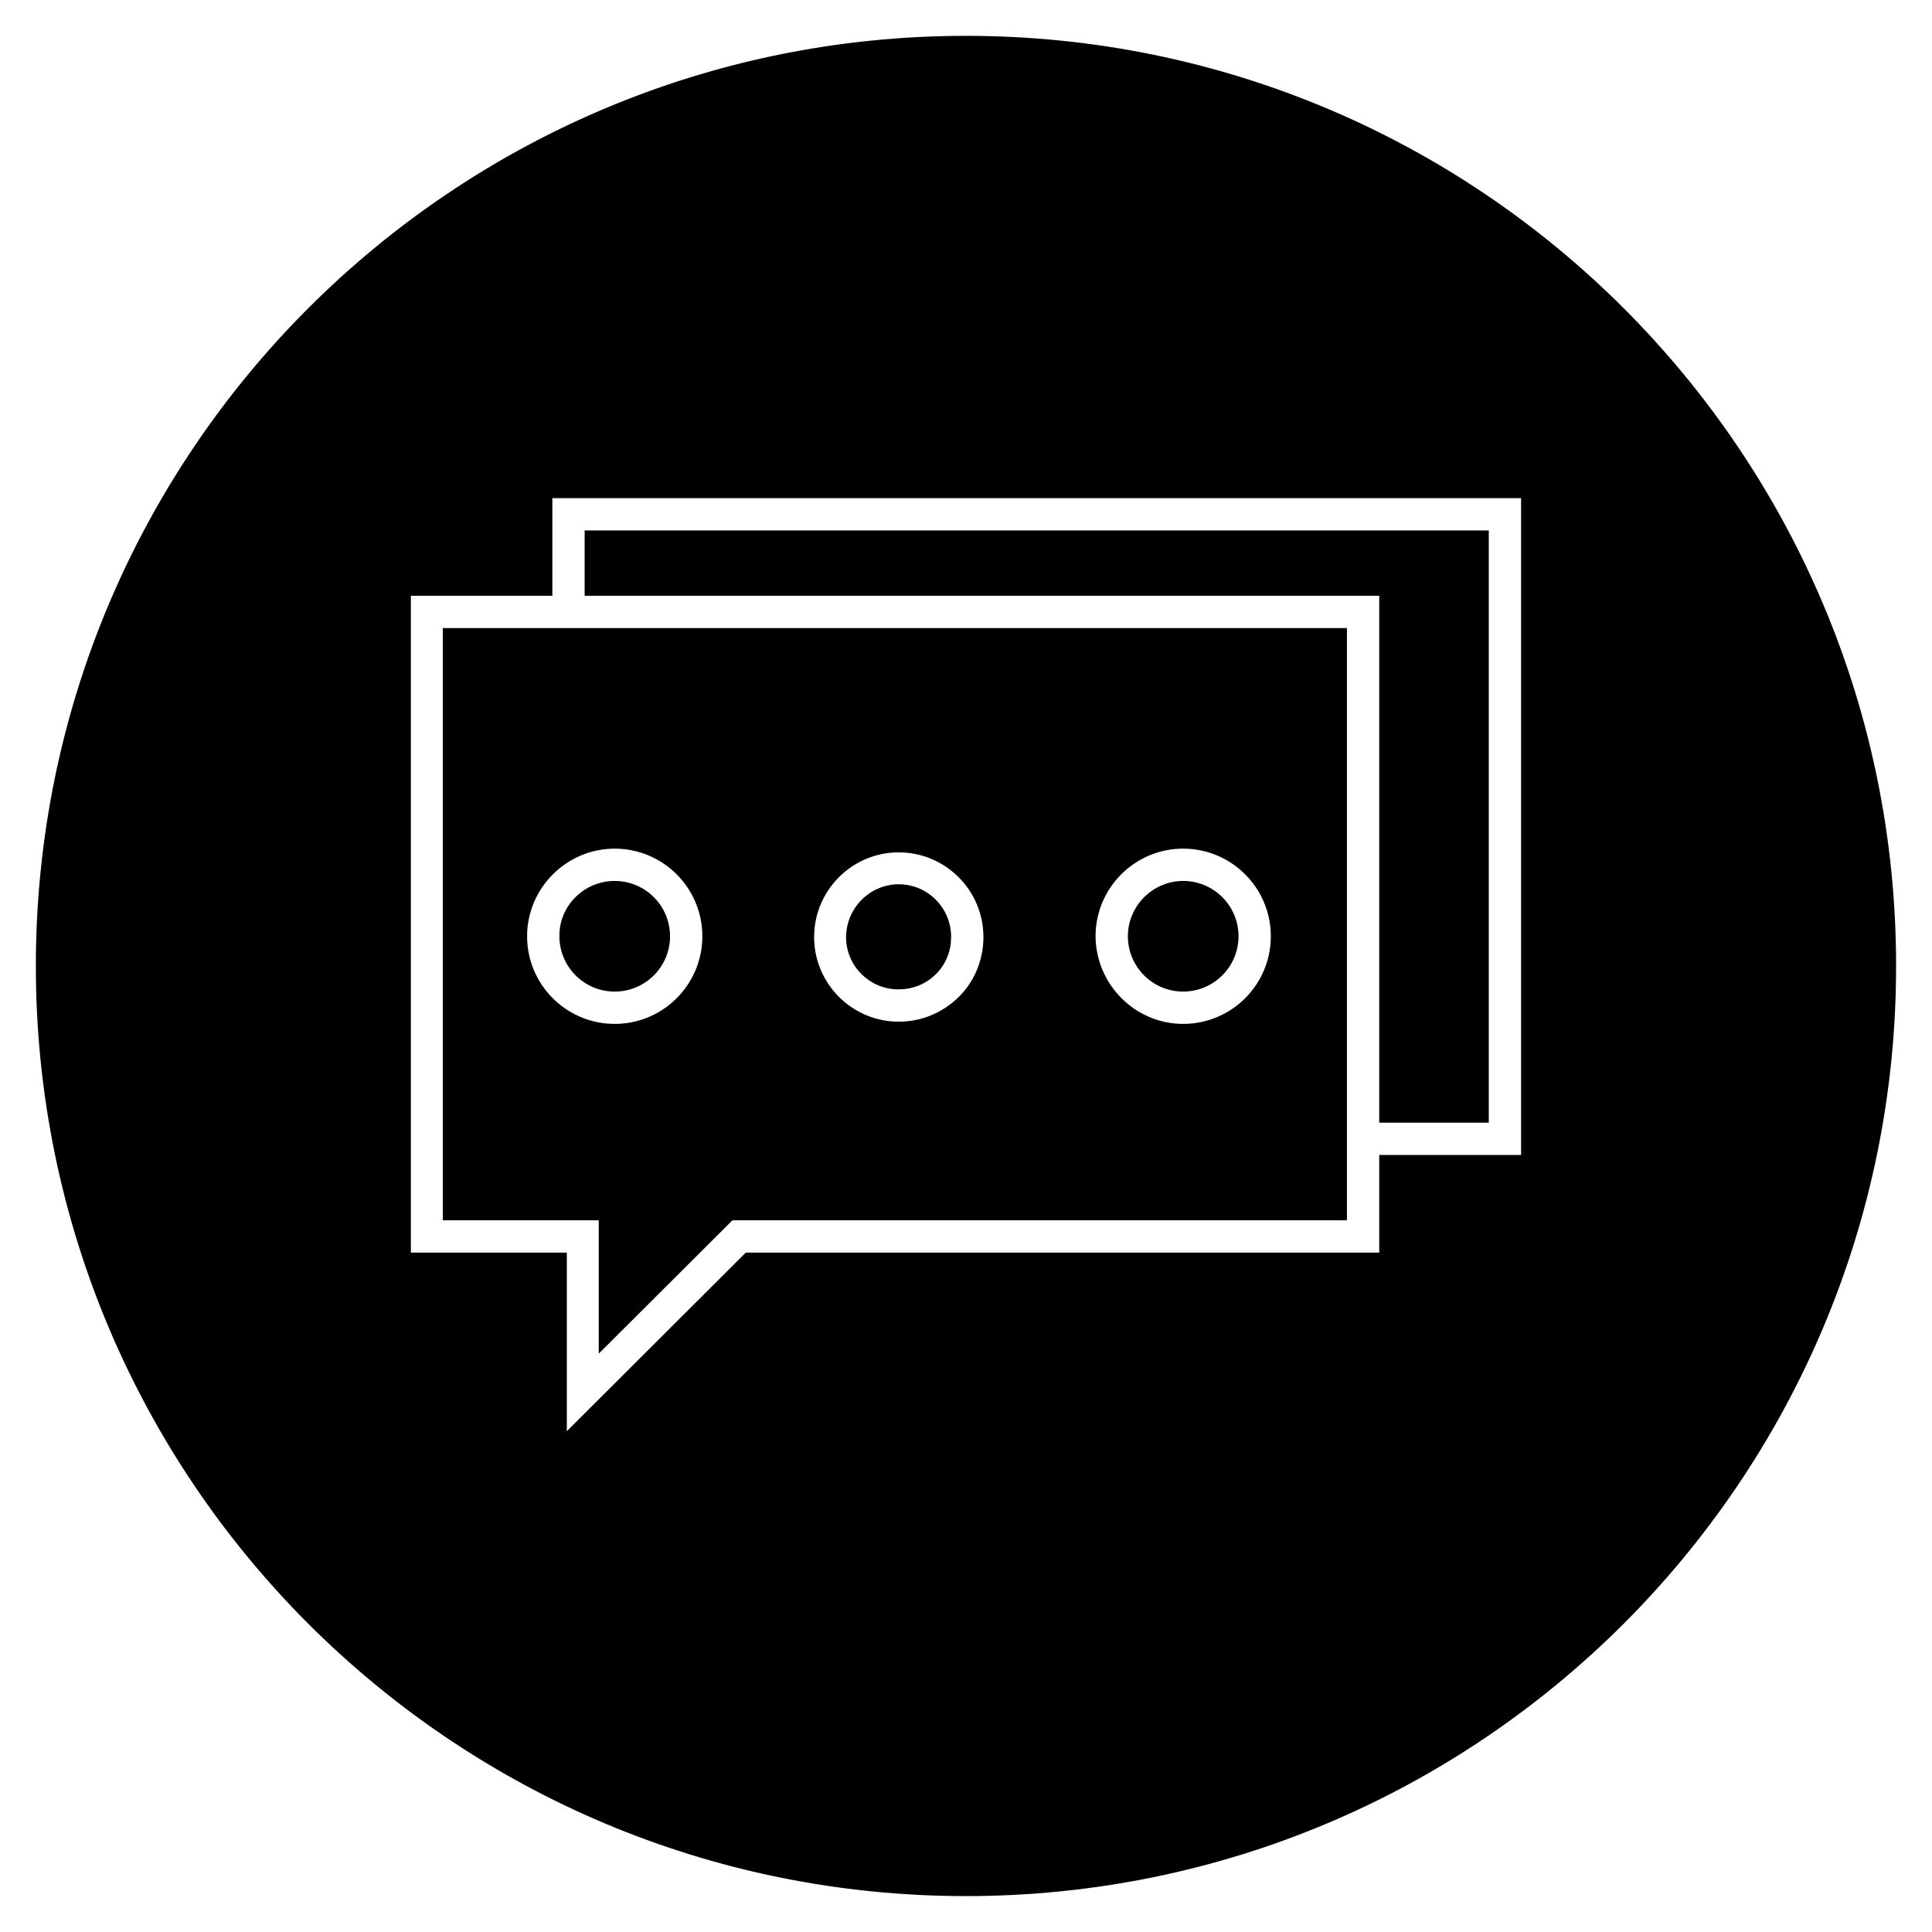
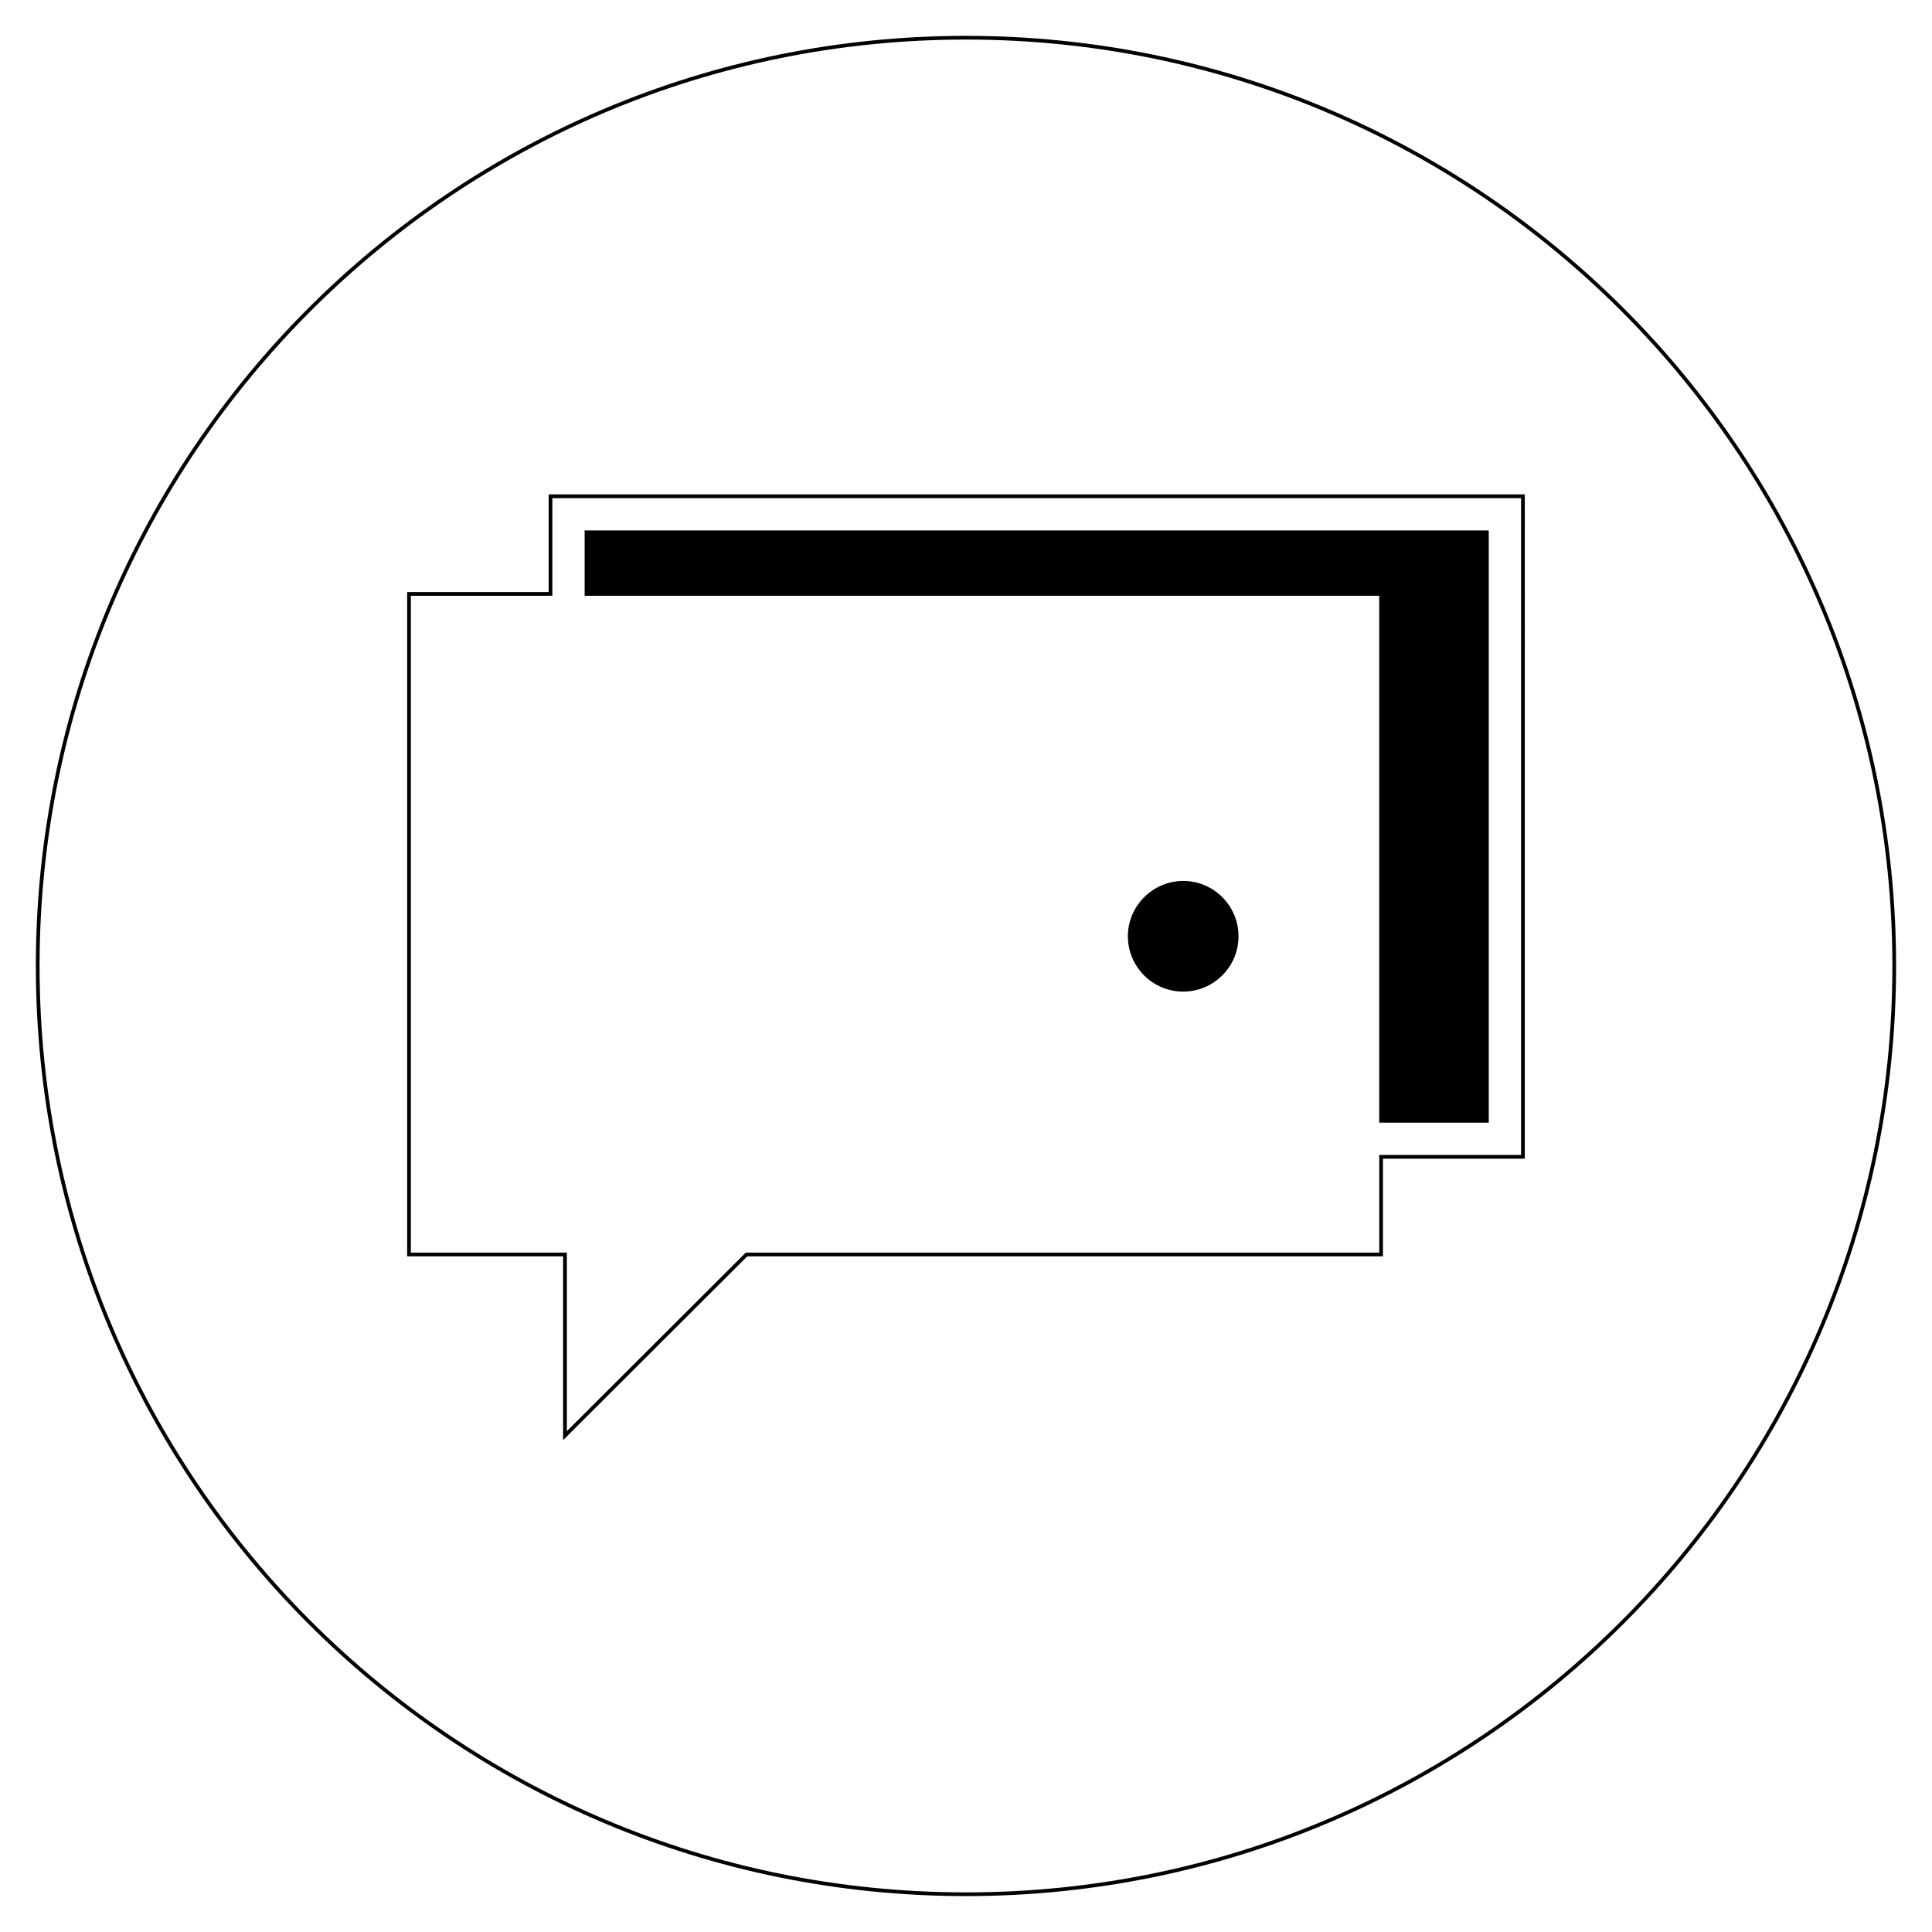
<svg xmlns="http://www.w3.org/2000/svg" width="800px" height="800px" version="1.1" viewBox="144 144 512 512">
  <defs>
    <clipPath id="a">
      <path d="m148.09 148.09h503.81v503.81h-503.81z" />
    </clipPath>
  </defs>
  <path transform="matrix(.984 0 0 .984 148.09 148.09)" d="m314.5 233.6c-7.9 0-14.398 6.498-14.398 14.398s6.399 14.398 14.398 14.398c7.9 0 14.398-6.399 14.398-14.398 0-7.9-6.399-14.398-14.398-14.398z" stroke="#000000" stroke-miterlimit="10" />
-   <path transform="matrix(.984 0 0 .984 148.09 148.09)" d="m115.6 165.5v158.5h42v35.2l35.299-35.2h165.2v-158.5zm45.799 106.6c-13.299 0-24.1-10.802-24.1-24.1 0-13.199 10.802-24.1 24.1-24.1 13.299 0 24.1 10.802 24.1 24.1 0 13.303-10.798 24.1-24.1 24.1zm93.103-7.499c-4.399 4.399-10.302 6.899-16.602 6.899-12.902 0-23.298-10.5-23.298-23.298s10.401-23.298 23.298-23.298c12.798 0 23.298 10.401 23.298 23.298 0.004 6.098-2.299 12.001-6.697 16.399zm59.999 7.499c-13.199 0-24.001-10.802-24.1-24.1 0-13.299 10.802-24.1 24.1-24.1s24.1 10.802 24.1 24.1c0 13.303-10.802 24.1-24.1 24.1z" stroke="#000000" stroke-miterlimit="10" />
-   <path transform="matrix(.984 0 0 .984 148.09 148.09)" d="m161.4 233.6c-7.999 0-14.502 6.498-14.398 14.398 0 7.9 6.399 14.398 14.398 14.398 7.9 0 14.398-6.399 14.398-14.398 0.004-7.9-6.395-14.398-14.398-14.398z" stroke="#000000" stroke-miterlimit="10" />
-   <path transform="matrix(.984 0 0 .984 148.09 148.09)" d="m237.9 234.5c-7.499 0-13.6 6.101-13.7 13.7 0 7.499 6.101 13.6 13.6 13.6 3.799 0 7.201-1.401 9.801-4.002s3.898-5.998 3.898-9.599c0-7.602-6.101-13.7-13.6-13.7z" stroke="#000000" stroke-miterlimit="10" />
  <path transform="matrix(.984 0 0 .984 148.09 148.09)" d="m367.8 297.7h28.499v-158.5h-242.5v16.602h214z" stroke="#000000" stroke-miterlimit="10" />
-   <path d="m400 154c-135.89 0-246 110.11-246 246s110.11 246 246 246 246-110.11 246-246c0.004-135.89-110.11-246-246-246zm147.6 296.58h-37.59v25.879h-168.16l-48.117 48.02v-48.02h-41.328v-175.05h37.492v-25.879h257.71z" />
  <g clip-path="url(#a)">
    <path transform="matrix(.984 0 0 .984 148.09 148.09)" d="m256 5.998c-138.1 0-250 111.9-250 250s111.9 250 250 250c138.1 0 250-111.9 250-250 0.004-138.1-111.9-250-250-250zm150 301.4h-38.201v26.3h-170.9l-48.899 48.8v-48.8h-42v-177.9h38.102v-26.3h261.9z" fill="none" stroke="#000000" stroke-miterlimit="10" />
  </g>
</svg>